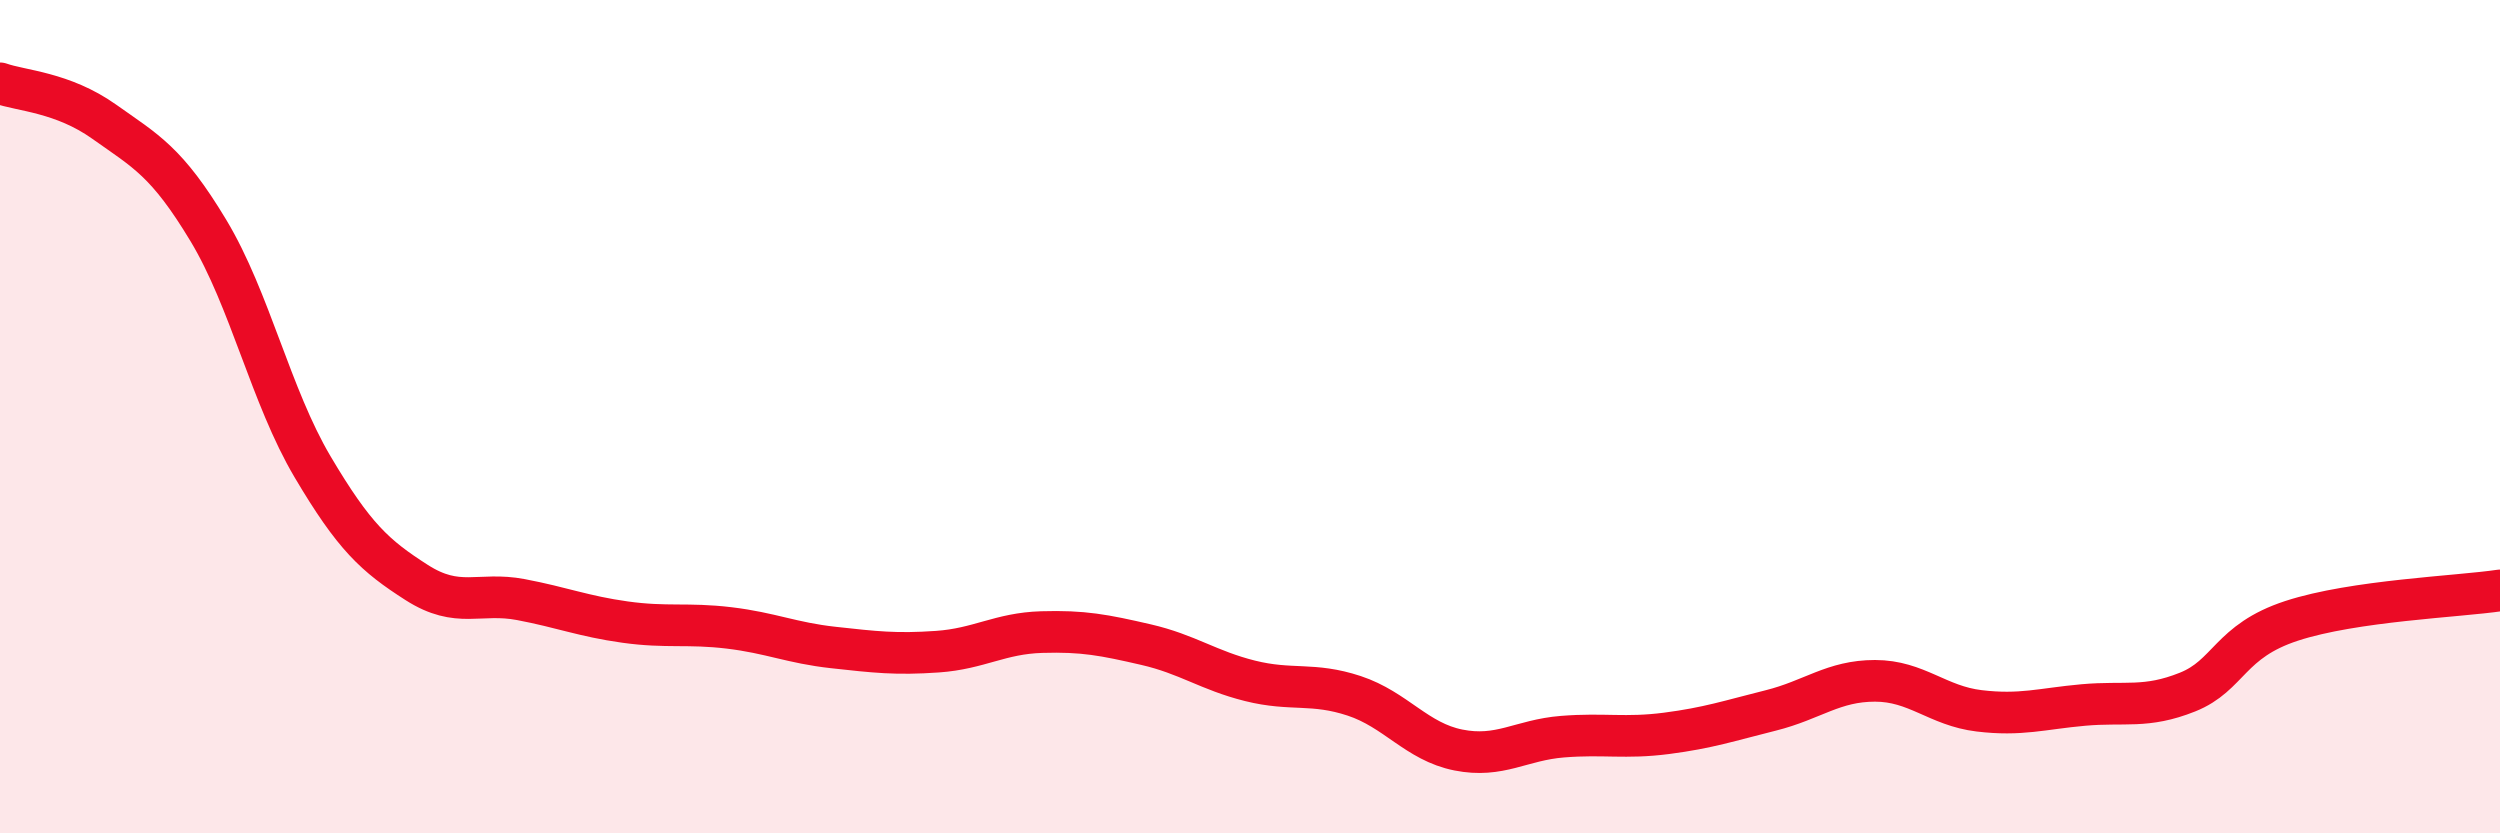
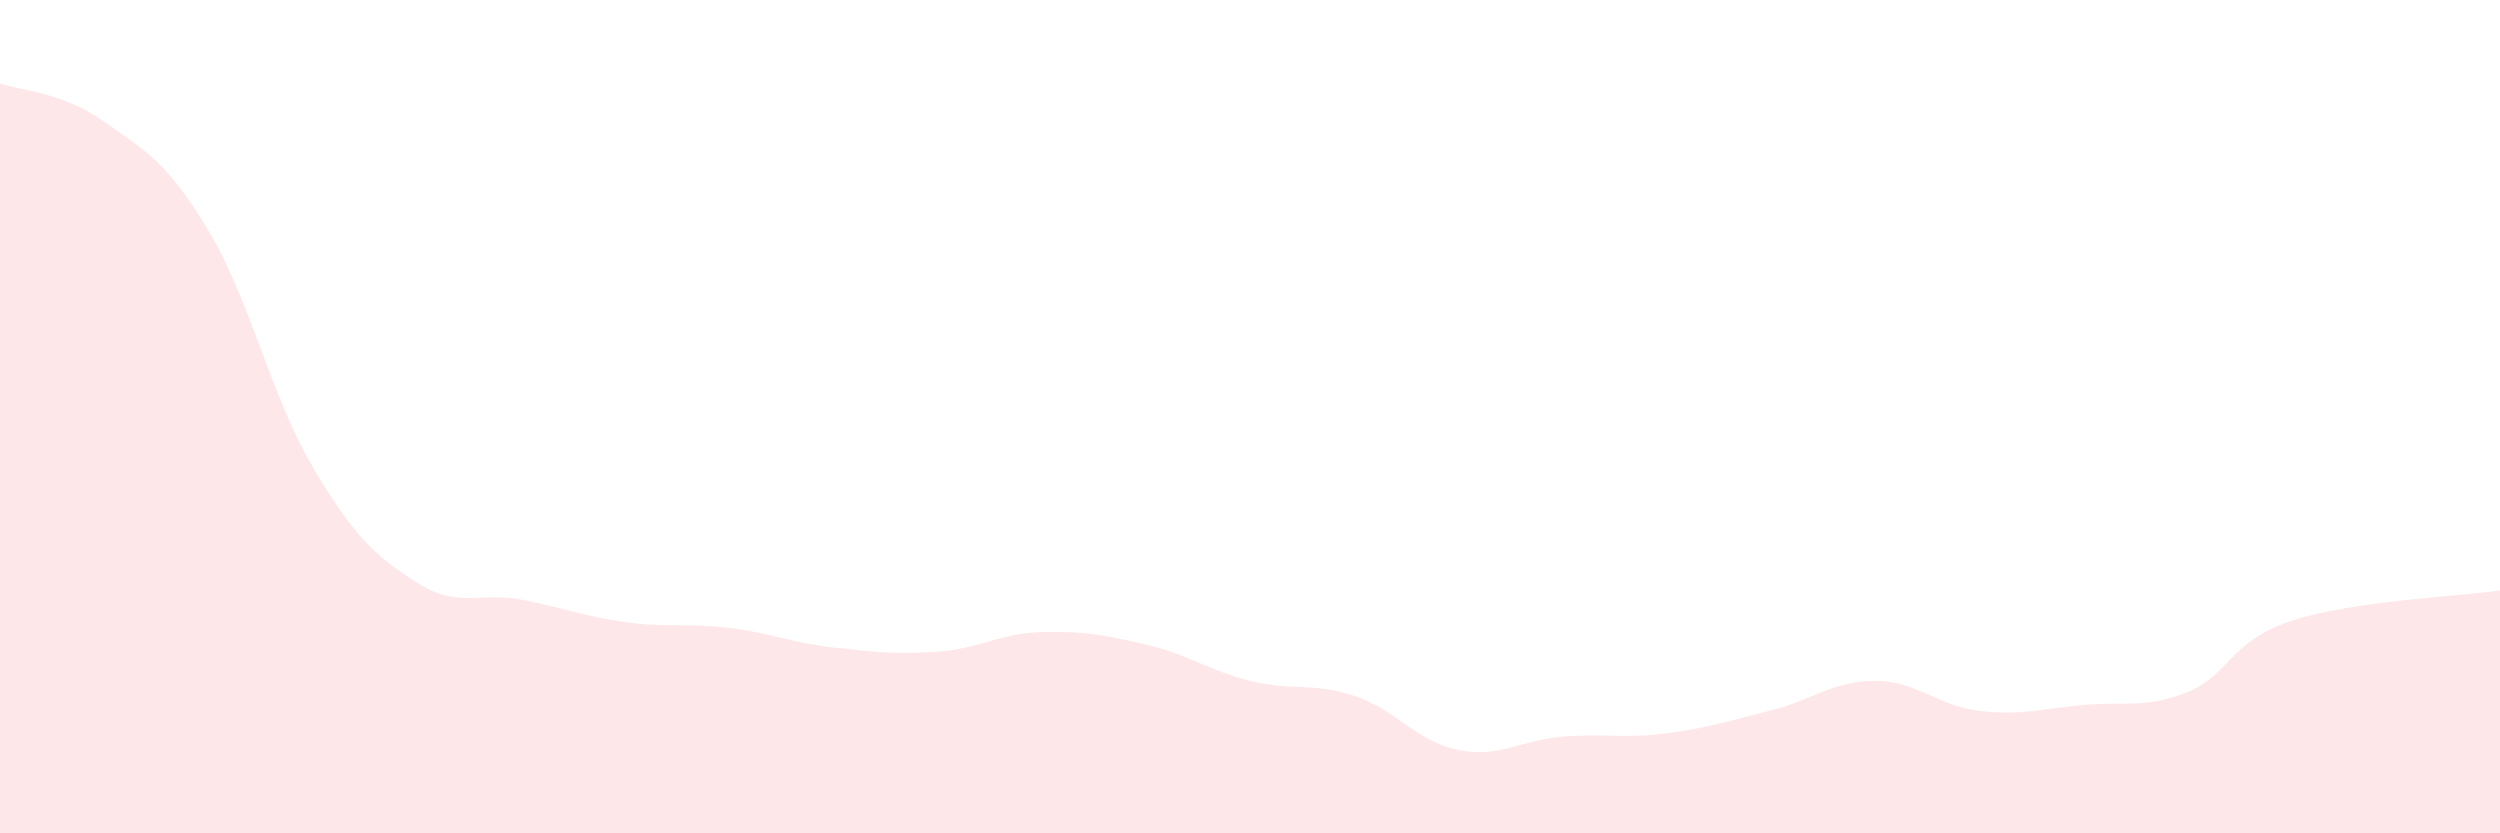
<svg xmlns="http://www.w3.org/2000/svg" width="60" height="20" viewBox="0 0 60 20">
  <path d="M 0,2 C 0.5,2.18 1.5,2.21 2.5,2.92 C 3.5,3.63 4,3.87 5,5.53 C 6,7.19 6.5,9.51 7.5,11.2 C 8.5,12.89 9,13.34 10,13.98 C 11,14.62 11.5,14.2 12.5,14.39 C 13.5,14.58 14,14.79 15,14.93 C 16,15.07 16.5,14.95 17.5,15.07 C 18.5,15.19 19,15.43 20,15.54 C 21,15.65 21.5,15.71 22.5,15.64 C 23.5,15.57 24,15.2 25,15.17 C 26,15.14 26.5,15.24 27.5,15.47 C 28.5,15.7 29,16.09 30,16.34 C 31,16.59 31.5,16.37 32.5,16.7 C 33.5,17.03 34,17.8 35,18 C 36,18.2 36.5,17.76 37.5,17.68 C 38.5,17.6 39,17.73 40,17.6 C 41,17.47 41.5,17.3 42.5,17.05 C 43.5,16.8 44,16.34 45,16.34 C 46,16.34 46.5,16.94 47.5,17.06 C 48.5,17.18 49,17.01 50,16.92 C 51,16.83 51.5,17.01 52.5,16.61 C 53.5,16.21 53.5,15.39 55,14.9 C 56.5,14.41 59,14.32 60,14.17L60 20L0 20Z" fill="#EB0A25" opacity="0.1" stroke-linecap="round" stroke-linejoin="round" />
-   <path d="M 0,2 C 0.5,2.18 1.5,2.21 2.5,2.92 C 3.5,3.63 4,3.87 5,5.53 C 6,7.19 6.5,9.51 7.5,11.2 C 8.5,12.89 9,13.34 10,13.98 C 11,14.62 11.5,14.2 12.5,14.39 C 13.5,14.58 14,14.79 15,14.93 C 16,15.07 16.5,14.95 17.5,15.07 C 18.5,15.19 19,15.43 20,15.54 C 21,15.65 21.5,15.71 22.5,15.64 C 23.5,15.57 24,15.2 25,15.17 C 26,15.14 26.5,15.24 27.5,15.47 C 28.5,15.7 29,16.09 30,16.34 C 31,16.59 31.5,16.37 32.5,16.7 C 33.5,17.03 34,17.8 35,18 C 36,18.2 36.5,17.76 37.5,17.68 C 38.5,17.6 39,17.73 40,17.6 C 41,17.47 41.5,17.3 42.5,17.05 C 43.5,16.8 44,16.34 45,16.34 C 46,16.34 46.5,16.94 47.5,17.06 C 48.5,17.18 49,17.01 50,16.92 C 51,16.83 51.5,17.01 52.5,16.61 C 53.5,16.21 53.5,15.39 55,14.9 C 56.5,14.41 59,14.32 60,14.17" stroke="#EB0A25" stroke-width="1" fill="none" stroke-linecap="round" stroke-linejoin="round" />
</svg>